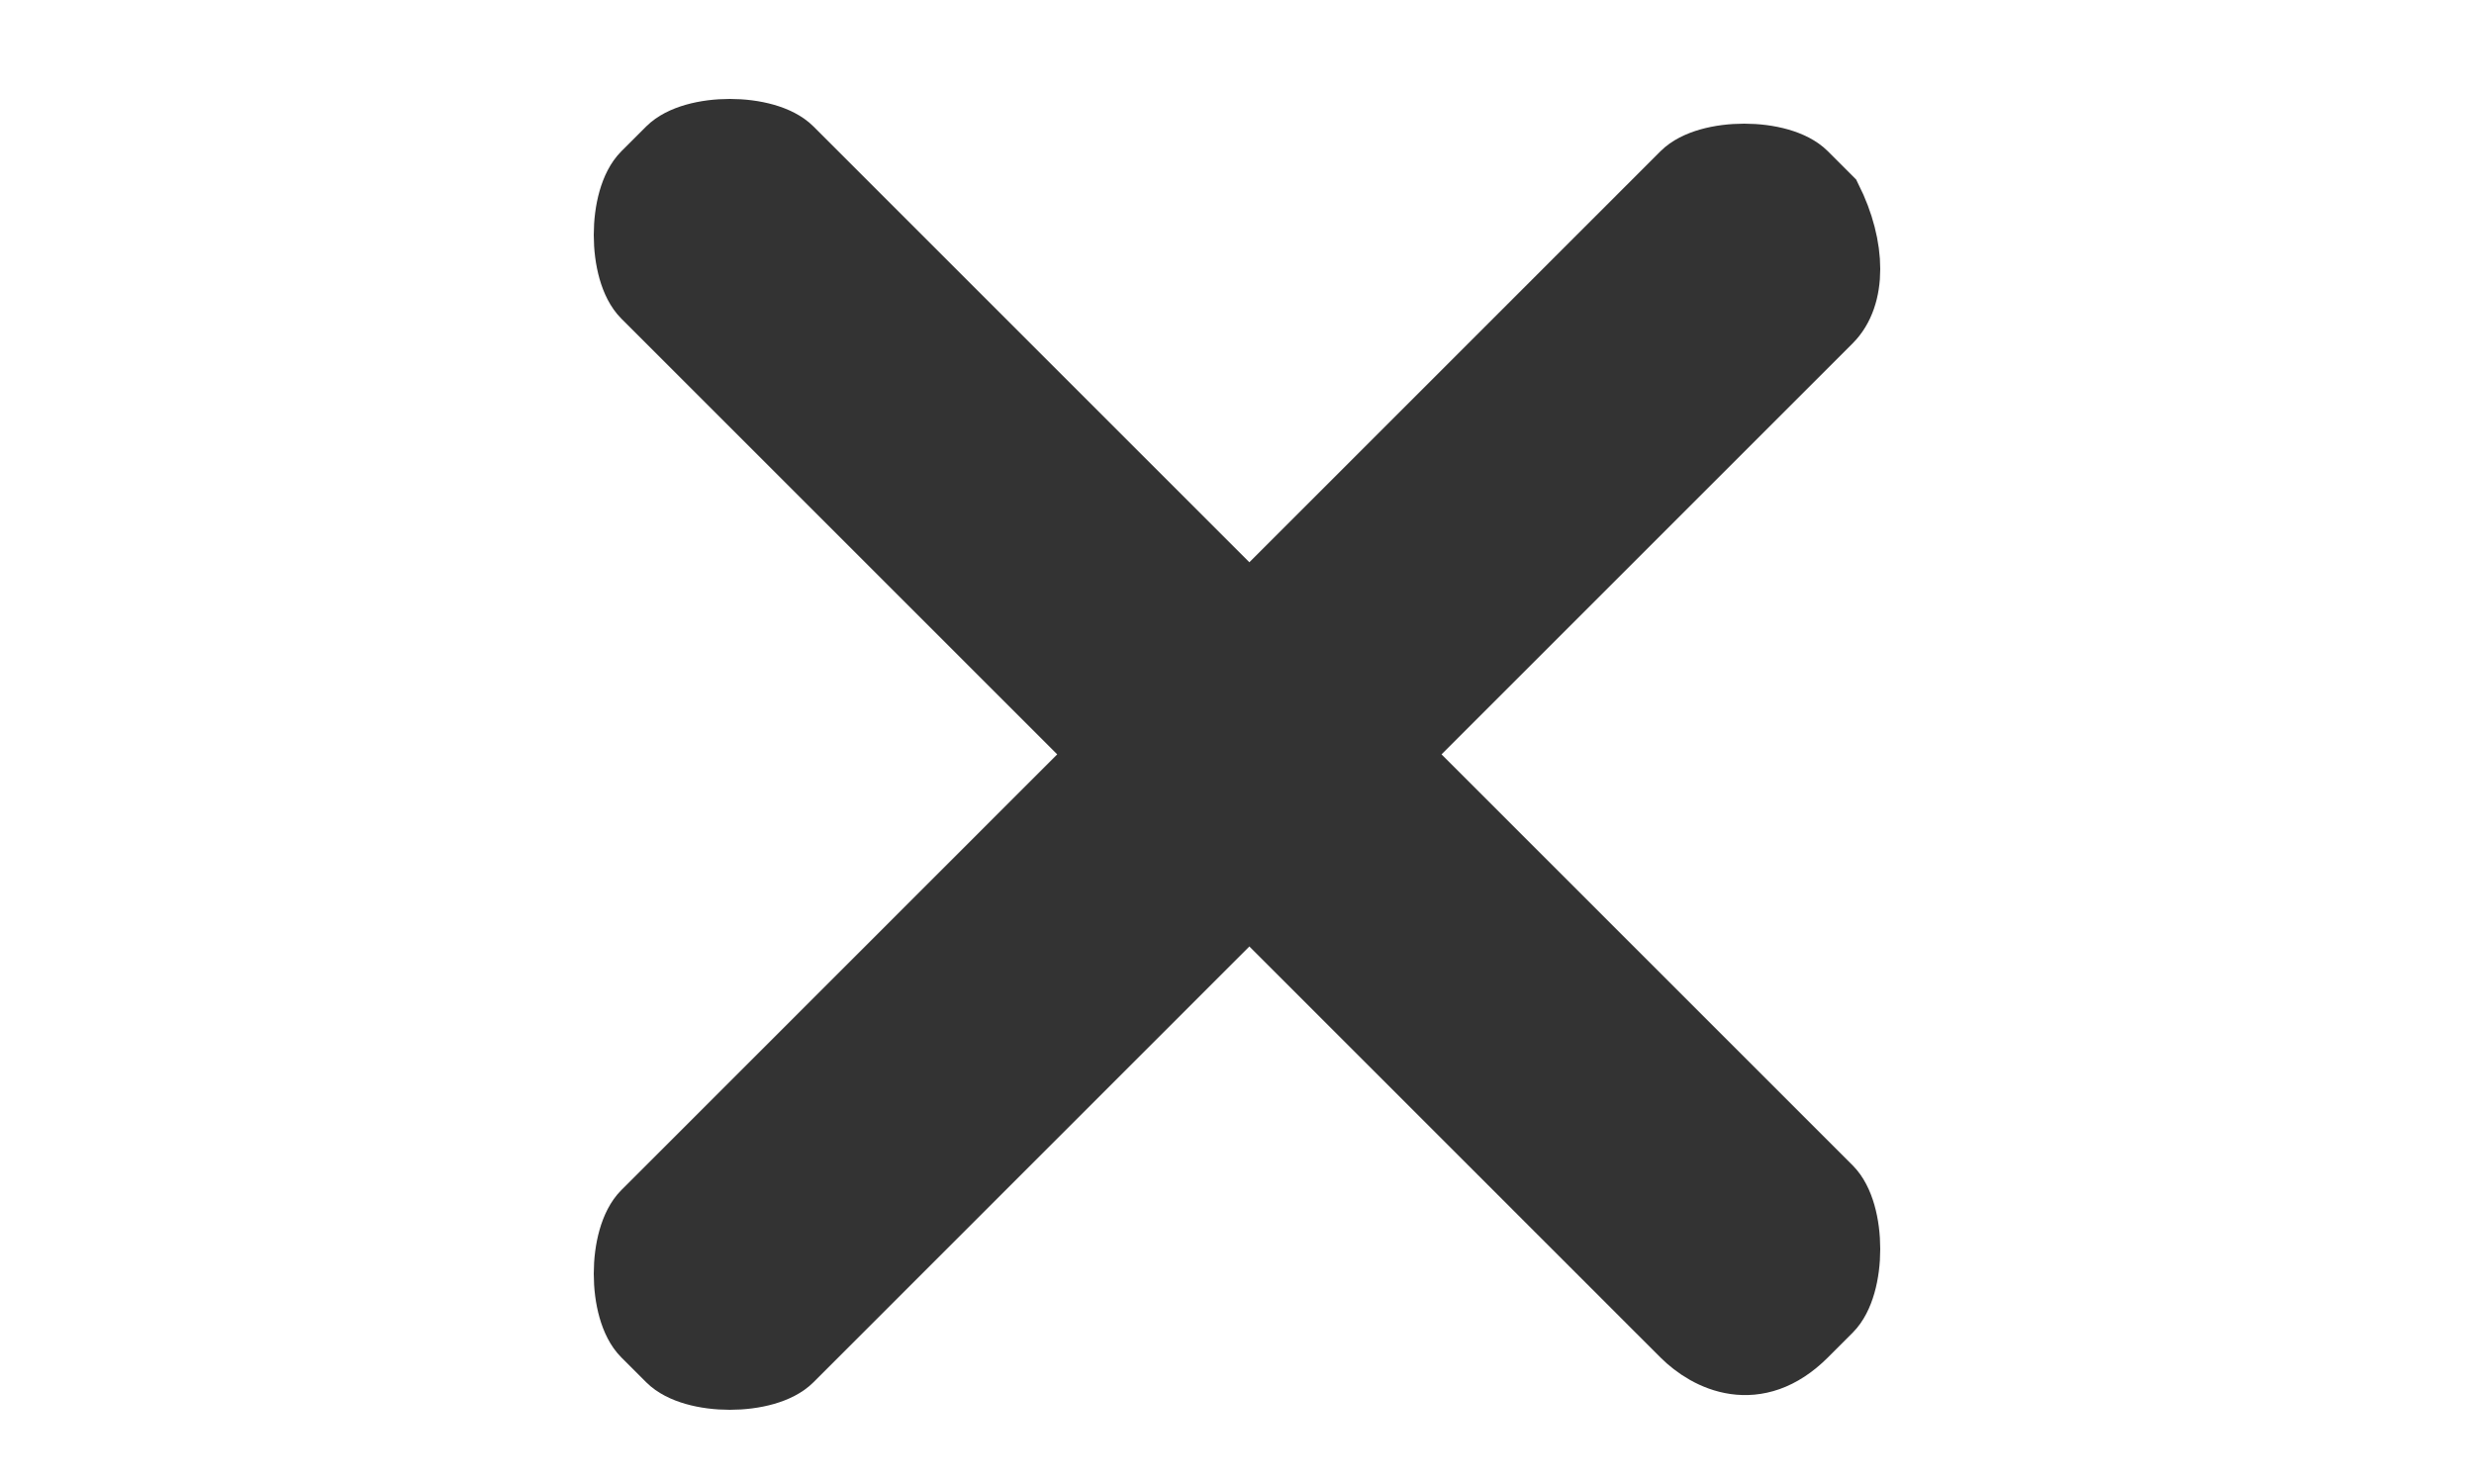
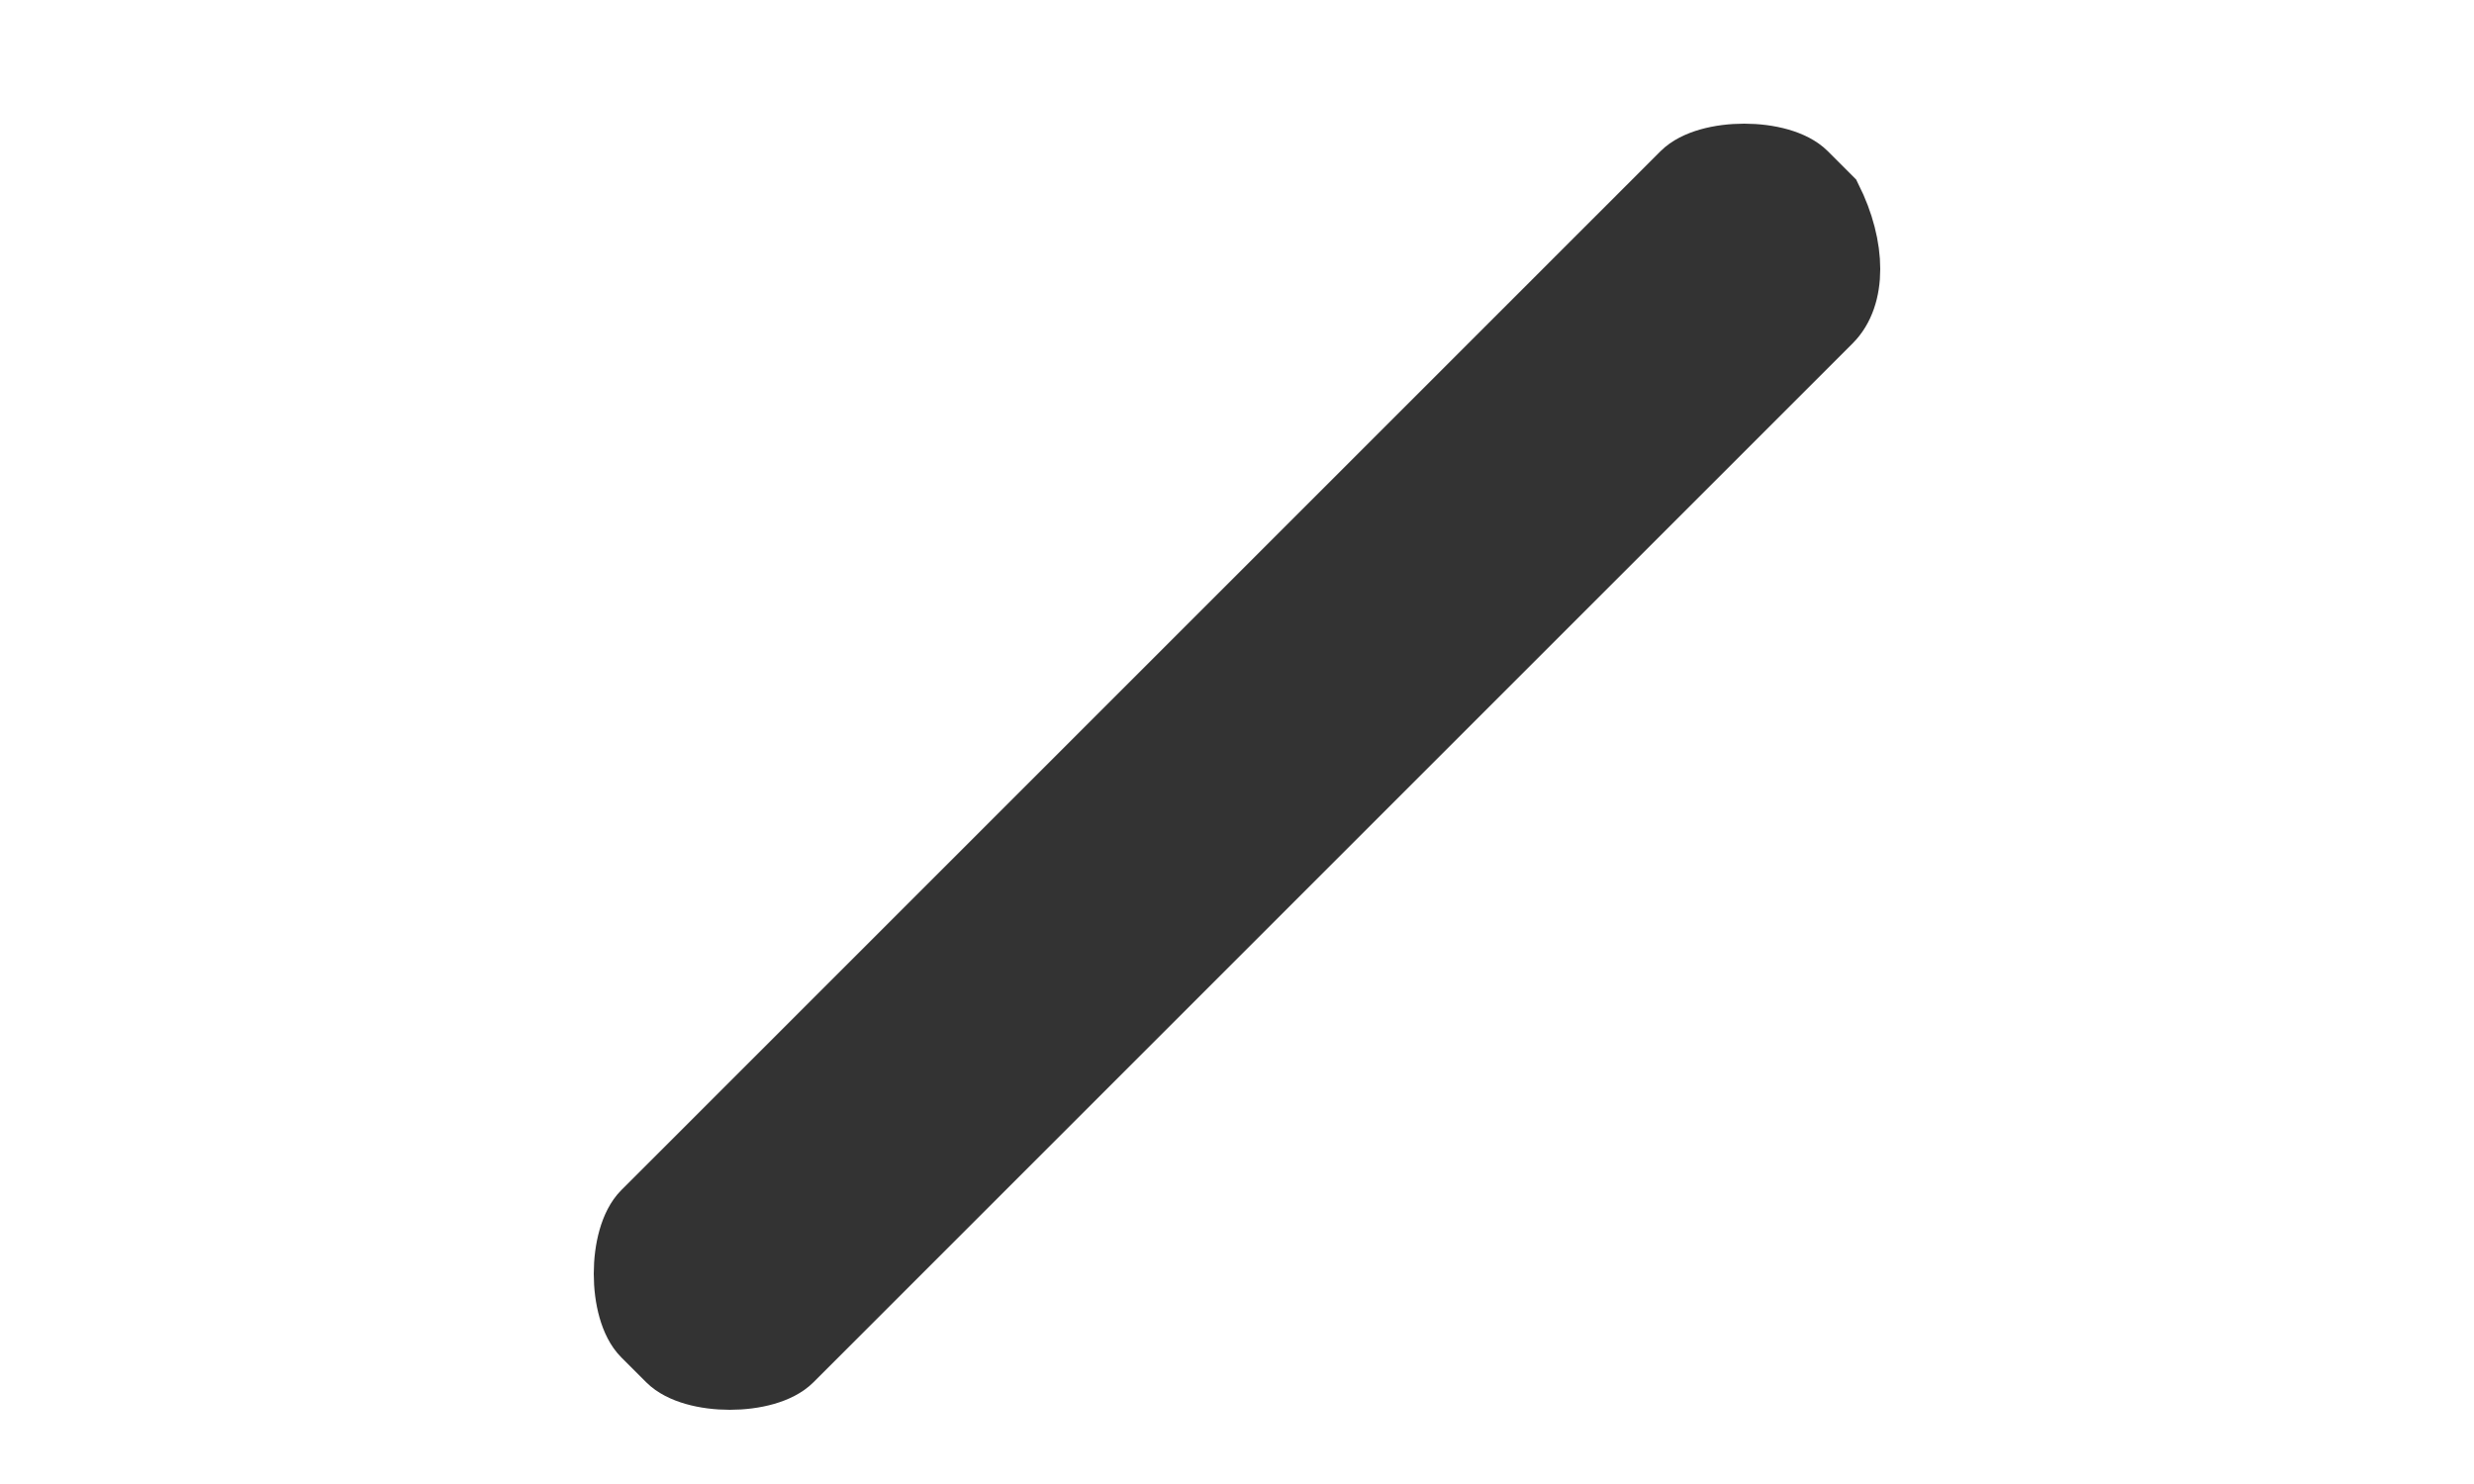
<svg xmlns="http://www.w3.org/2000/svg" version="1.1" id="Lager_1" x="0px" y="0px" viewBox="0 0 10 6" style="enable-background:new 0 0 10 6;" xml:space="preserve">
  <style type="text/css">
	.st0{fill:#333333;stroke:#333333;stroke-width:0.25;stroke-miterlimit:10;}
	.st1{display:none;fill:#FFFFFF;stroke:#FFFFFF;stroke-width:0.25;stroke-miterlimit:10;}
</style>
-   <path class="st0" d="M6.8,5.4L2.6,1.2c-0.1-0.1-0.1-0.4,0-0.5l0.1-0.1c0.1-0.1,0.4-0.1,0.5,0l4.2,4.2c0.1,0.1,0.1,0.4,0,0.5L7.3,5.4  C7.1,5.6,6.9,5.5,6.8,5.4z" />
  <path class="st0" d="M7.4,1.3L3.2,5.5c-0.1,0.1-0.4,0.1-0.5,0L2.6,5.4C2.5,5.3,2.5,5,2.6,4.9l4.2-4.2c0.1-0.1,0.4-0.1,0.5,0l0.1,0.1  C7.5,1,7.5,1.2,7.4,1.3z" />
-   <path class="st1" d="M8.2,3.5H1.8c-0.2,0-0.4-0.2-0.4-0.4V2.9c0-0.2,0.2-0.4,0.4-0.4h6.4c0.1,0,0.3,0.2,0.3,0.4v0.3  C8.5,3.3,8.3,3.5,8.2,3.5z" />
+   <path class="st1" d="M8.2,3.5H1.8V2.9c0-0.2,0.2-0.4,0.4-0.4h6.4c0.1,0,0.3,0.2,0.3,0.4v0.3  C8.5,3.3,8.3,3.5,8.2,3.5z" />
  <path class="st1" d="M8.2,1.4H1.8C1.7,1.4,1.5,1.2,1.5,1V0.8c0-0.2,0.2-0.4,0.4-0.4h6.4c0.1,0,0.3,0.2,0.3,0.4v0.3  C8.5,1.2,8.3,1.4,8.2,1.4z" />
  <path class="st1" d="M8.2,5.6H1.8c-0.2,0-0.4-0.2-0.4-0.4V5c0-0.2,0.2-0.4,0.4-0.4h6.4c0.1,0,0.3,0.2,0.3,0.4v0.3  C8.5,5.4,8.3,5.6,8.2,5.6z" />
</svg>